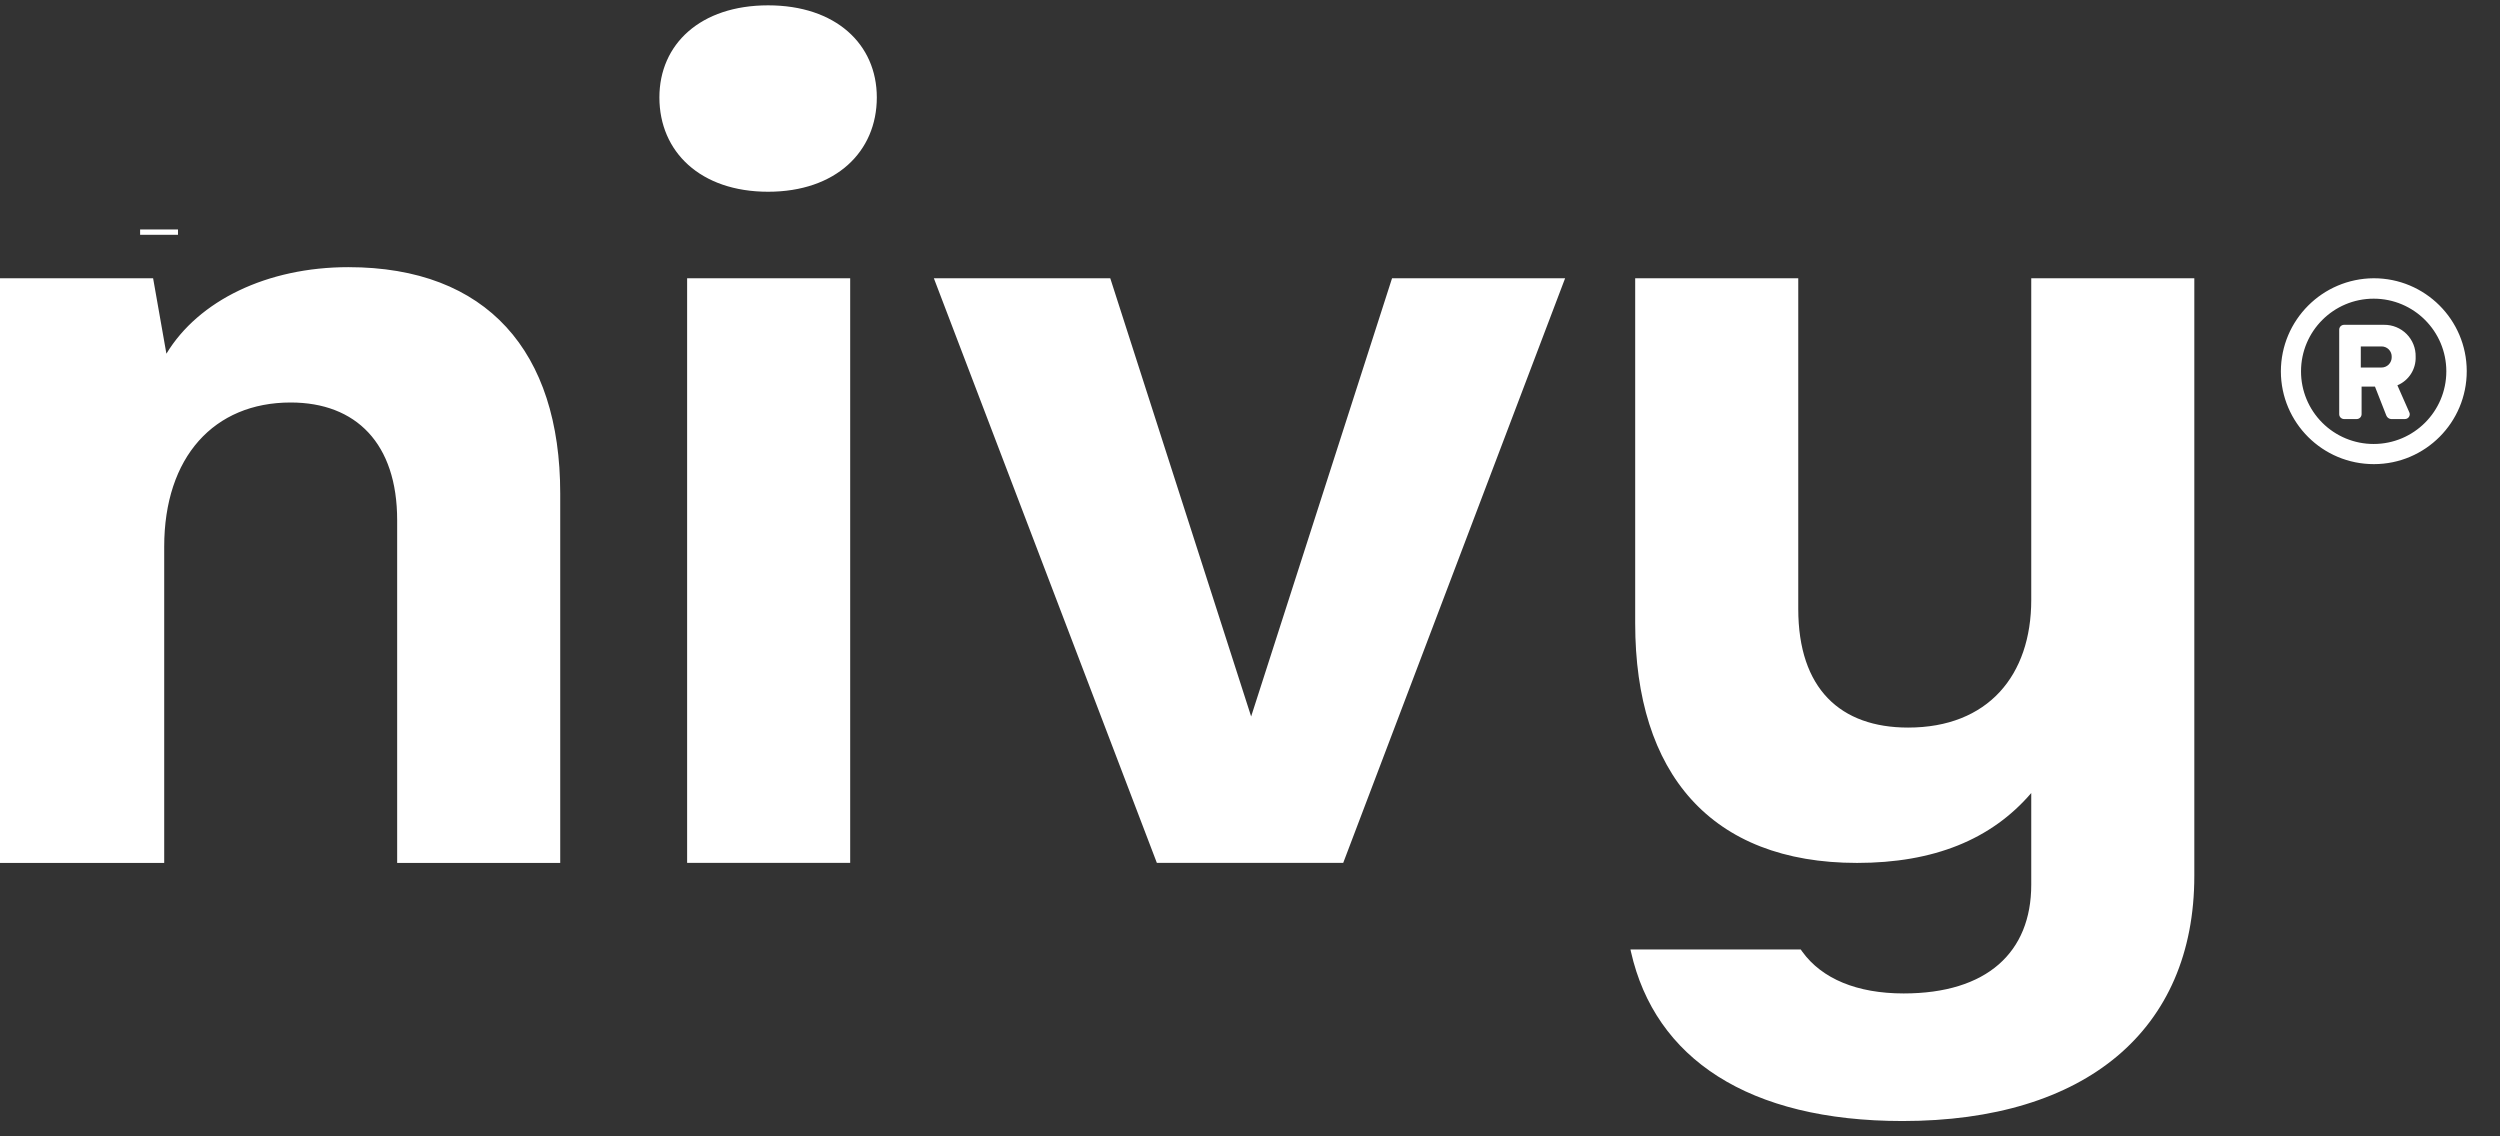
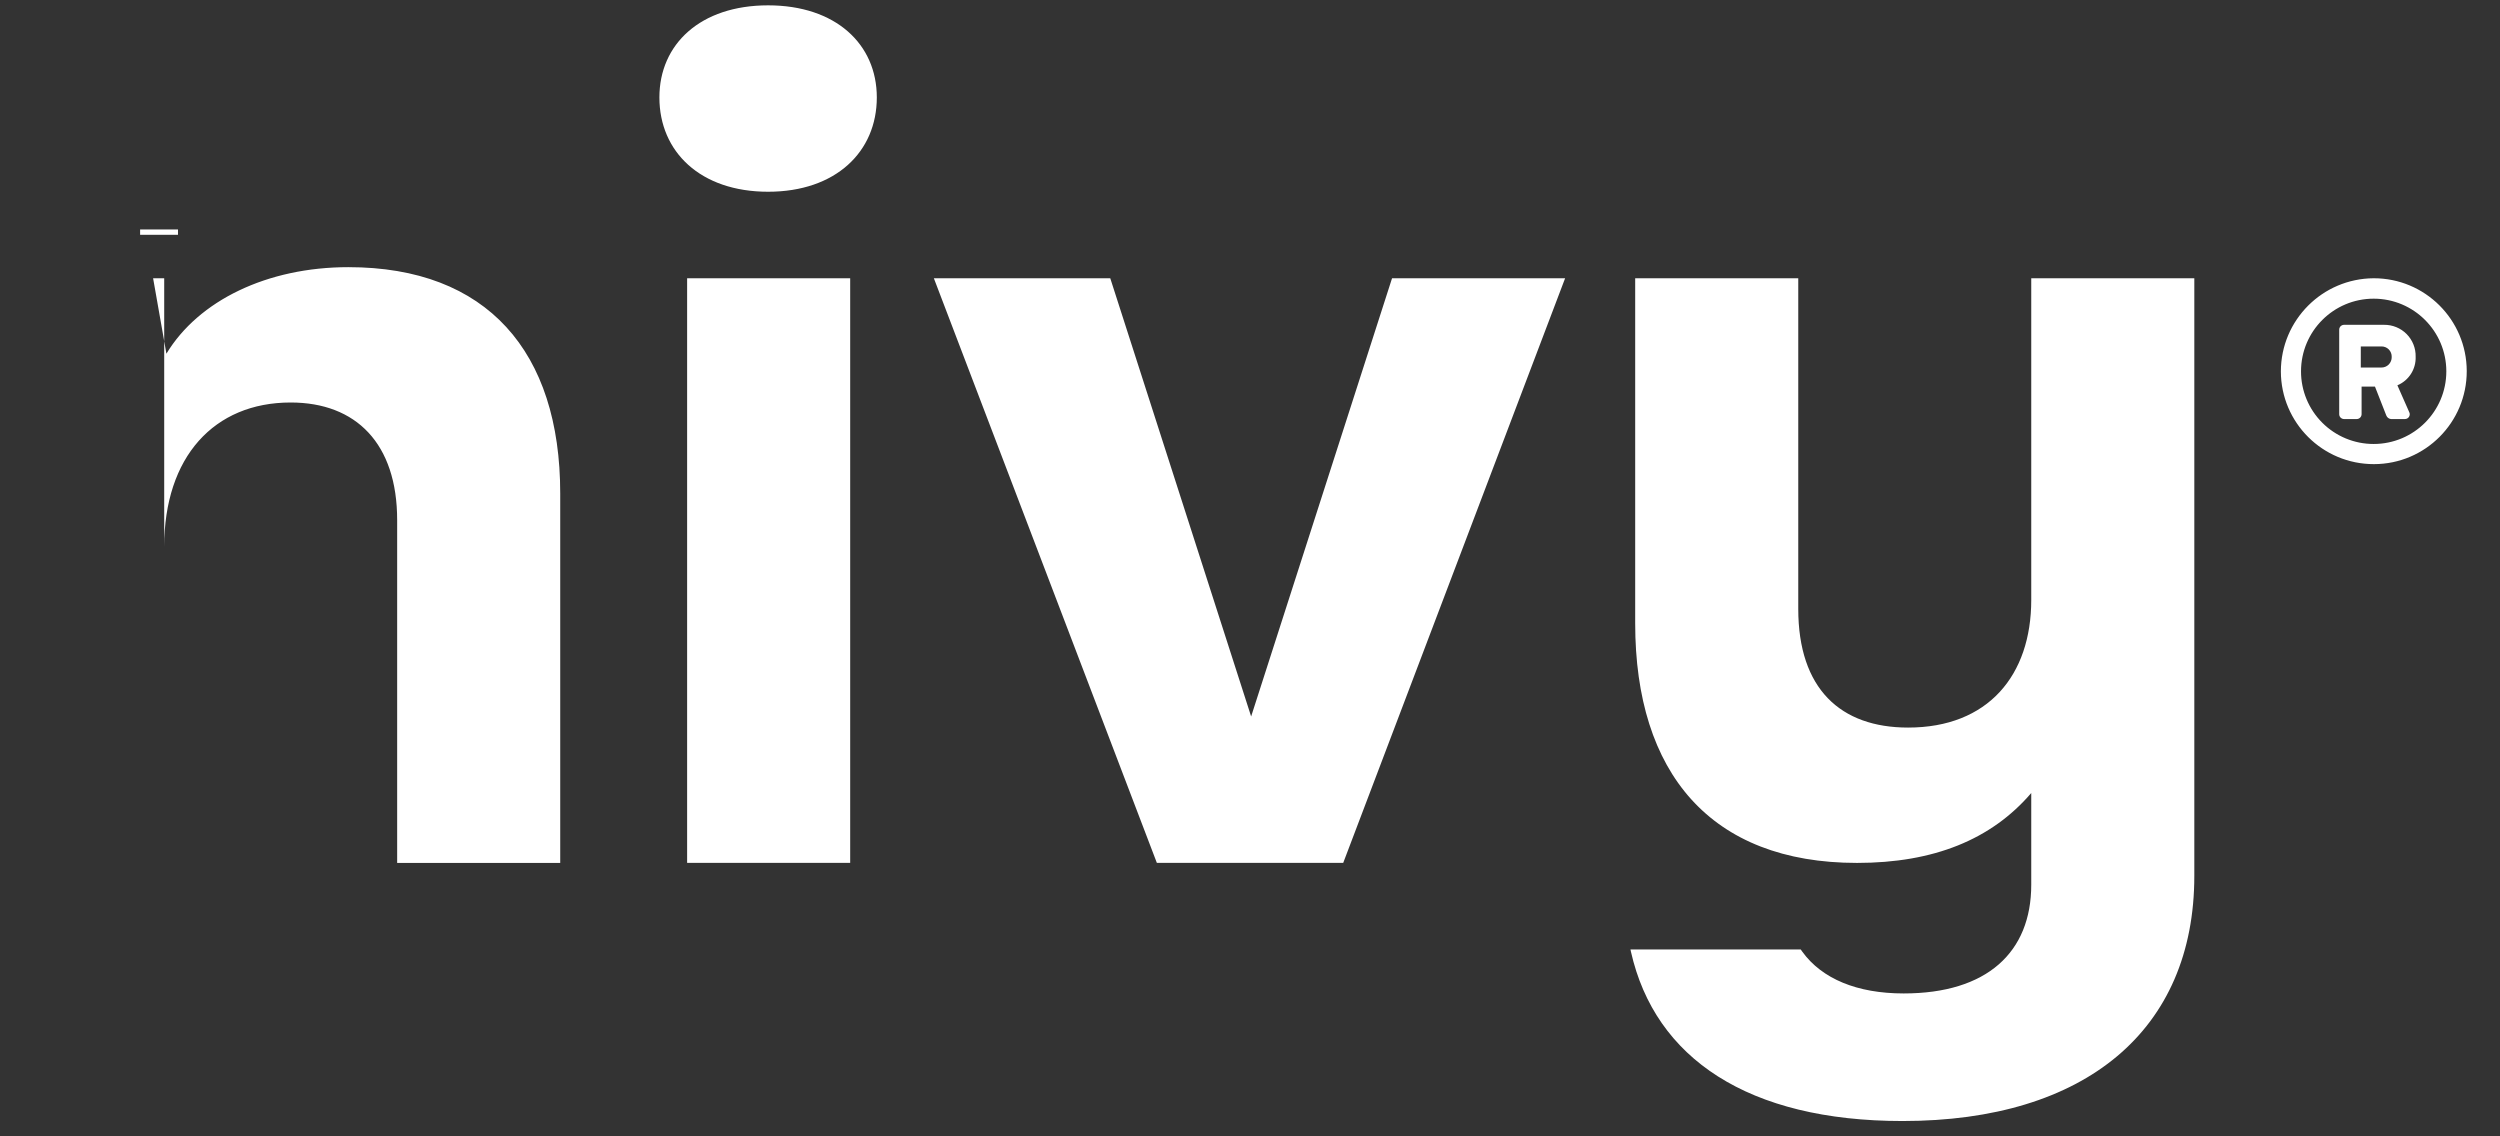
<svg xmlns="http://www.w3.org/2000/svg" width="66" height="30" viewBox="0 0 66 30" fill="none">
  <rect x="0" y="0" width="66" height="30" fill="#333333" stroke="none" />
-   <path fill-rule="evenodd" clip-rule="evenodd" d="M23.148 2.572C23.148 1.166 22.064 0.141 20.278 0.141C18.491 0.141 17.408 1.166 17.408 2.572C17.408 4.007 18.491 5.062 20.278 5.062C22.064 5.062 23.148 4.007 23.148 2.572ZM22.445 22.78V7.346H18.14V22.78H22.445ZM4.042 7.346L4.393 9.338C5.243 7.932 7.058 7.053 9.196 7.053C12.857 7.053 14.79 9.279 14.79 13.028V22.781H10.485V13.731C10.485 11.71 9.401 10.626 7.673 10.626C5.653 10.626 4.335 12.061 4.335 14.434V22.781H0V7.346H4.042ZM30.541 22.78H35.461L41.319 7.346H36.75L33.03 18.915L29.311 7.346H24.654L30.541 22.78ZM47.539 25.065C47.553 25.086 47.567 25.106 47.582 25.126C48.099 25.84 49.027 26.227 50.257 26.227C52.453 26.227 53.625 25.144 53.625 23.357V20.936C52.571 22.166 51.047 22.781 49.027 22.781C45.161 22.781 43.169 20.409 43.169 16.455V7.346H47.474V16.074C47.474 18.183 48.587 19.208 50.374 19.208C52.483 19.208 53.625 17.831 53.625 15.839V7.346H57.93V23.123C57.93 27.194 55.06 29.595 50.227 29.595C46.16 29.595 43.694 27.947 43.057 25.126L43.051 25.098L43.044 25.065L47.539 25.065ZM62.665 7.346C64.02 7.344 65.12 8.441 65.122 9.796C65.124 11.151 64.027 12.252 62.672 12.253C61.316 12.255 60.216 11.158 60.215 9.803C60.218 8.45 61.312 7.354 62.665 7.346ZM62.665 11.721C63.724 11.721 64.583 10.862 64.583 9.803C64.583 8.744 63.724 7.885 62.665 7.885C61.606 7.885 60.747 8.744 60.747 9.803C60.746 10.312 60.948 10.8 61.308 11.16C61.668 11.52 62.156 11.722 62.665 11.721ZM63.773 9.418C63.785 9.745 63.593 10.046 63.291 10.172L63.603 10.879C63.624 10.919 63.622 10.966 63.598 11.004C63.574 11.042 63.532 11.064 63.488 11.063H63.121C63.065 11.057 63.018 11.02 62.998 10.968L62.699 10.206H62.346V10.934C62.346 10.968 62.332 11.001 62.308 11.025C62.284 11.049 62.251 11.063 62.217 11.063H61.884C61.849 11.063 61.817 11.049 61.792 11.025C61.768 11.001 61.755 10.968 61.755 10.934V8.704C61.755 8.67 61.768 8.637 61.792 8.613C61.817 8.589 61.849 8.575 61.884 8.575H62.937C63.161 8.572 63.377 8.66 63.535 8.819C63.692 8.978 63.779 9.194 63.773 9.418ZM62.325 9.703H62.862C62.937 9.705 63.009 9.677 63.062 9.624C63.114 9.571 63.143 9.499 63.141 9.425C63.144 9.35 63.116 9.277 63.063 9.224C63.01 9.171 62.937 9.143 62.862 9.146H62.325V9.703ZM3.699 6.057V6.199H4.699V6.057H3.699Z" fill="white" />
+   <path fill-rule="evenodd" clip-rule="evenodd" d="M23.148 2.572C23.148 1.166 22.064 0.141 20.278 0.141C18.491 0.141 17.408 1.166 17.408 2.572C17.408 4.007 18.491 5.062 20.278 5.062C22.064 5.062 23.148 4.007 23.148 2.572ZM22.445 22.78V7.346H18.14V22.78H22.445ZM4.042 7.346L4.393 9.338C5.243 7.932 7.058 7.053 9.196 7.053C12.857 7.053 14.79 9.279 14.79 13.028V22.781H10.485V13.731C10.485 11.71 9.401 10.626 7.673 10.626C5.653 10.626 4.335 12.061 4.335 14.434V22.781V7.346H4.042ZM30.541 22.78H35.461L41.319 7.346H36.75L33.03 18.915L29.311 7.346H24.654L30.541 22.78ZM47.539 25.065C47.553 25.086 47.567 25.106 47.582 25.126C48.099 25.84 49.027 26.227 50.257 26.227C52.453 26.227 53.625 25.144 53.625 23.357V20.936C52.571 22.166 51.047 22.781 49.027 22.781C45.161 22.781 43.169 20.409 43.169 16.455V7.346H47.474V16.074C47.474 18.183 48.587 19.208 50.374 19.208C52.483 19.208 53.625 17.831 53.625 15.839V7.346H57.93V23.123C57.93 27.194 55.06 29.595 50.227 29.595C46.16 29.595 43.694 27.947 43.057 25.126L43.051 25.098L43.044 25.065L47.539 25.065ZM62.665 7.346C64.02 7.344 65.12 8.441 65.122 9.796C65.124 11.151 64.027 12.252 62.672 12.253C61.316 12.255 60.216 11.158 60.215 9.803C60.218 8.45 61.312 7.354 62.665 7.346ZM62.665 11.721C63.724 11.721 64.583 10.862 64.583 9.803C64.583 8.744 63.724 7.885 62.665 7.885C61.606 7.885 60.747 8.744 60.747 9.803C60.746 10.312 60.948 10.8 61.308 11.16C61.668 11.52 62.156 11.722 62.665 11.721ZM63.773 9.418C63.785 9.745 63.593 10.046 63.291 10.172L63.603 10.879C63.624 10.919 63.622 10.966 63.598 11.004C63.574 11.042 63.532 11.064 63.488 11.063H63.121C63.065 11.057 63.018 11.02 62.998 10.968L62.699 10.206H62.346V10.934C62.346 10.968 62.332 11.001 62.308 11.025C62.284 11.049 62.251 11.063 62.217 11.063H61.884C61.849 11.063 61.817 11.049 61.792 11.025C61.768 11.001 61.755 10.968 61.755 10.934V8.704C61.755 8.67 61.768 8.637 61.792 8.613C61.817 8.589 61.849 8.575 61.884 8.575H62.937C63.161 8.572 63.377 8.66 63.535 8.819C63.692 8.978 63.779 9.194 63.773 9.418ZM62.325 9.703H62.862C62.937 9.705 63.009 9.677 63.062 9.624C63.114 9.571 63.143 9.499 63.141 9.425C63.144 9.35 63.116 9.277 63.063 9.224C63.01 9.171 62.937 9.143 62.862 9.146H62.325V9.703ZM3.699 6.057V6.199H4.699V6.057H3.699Z" fill="white" />
</svg>